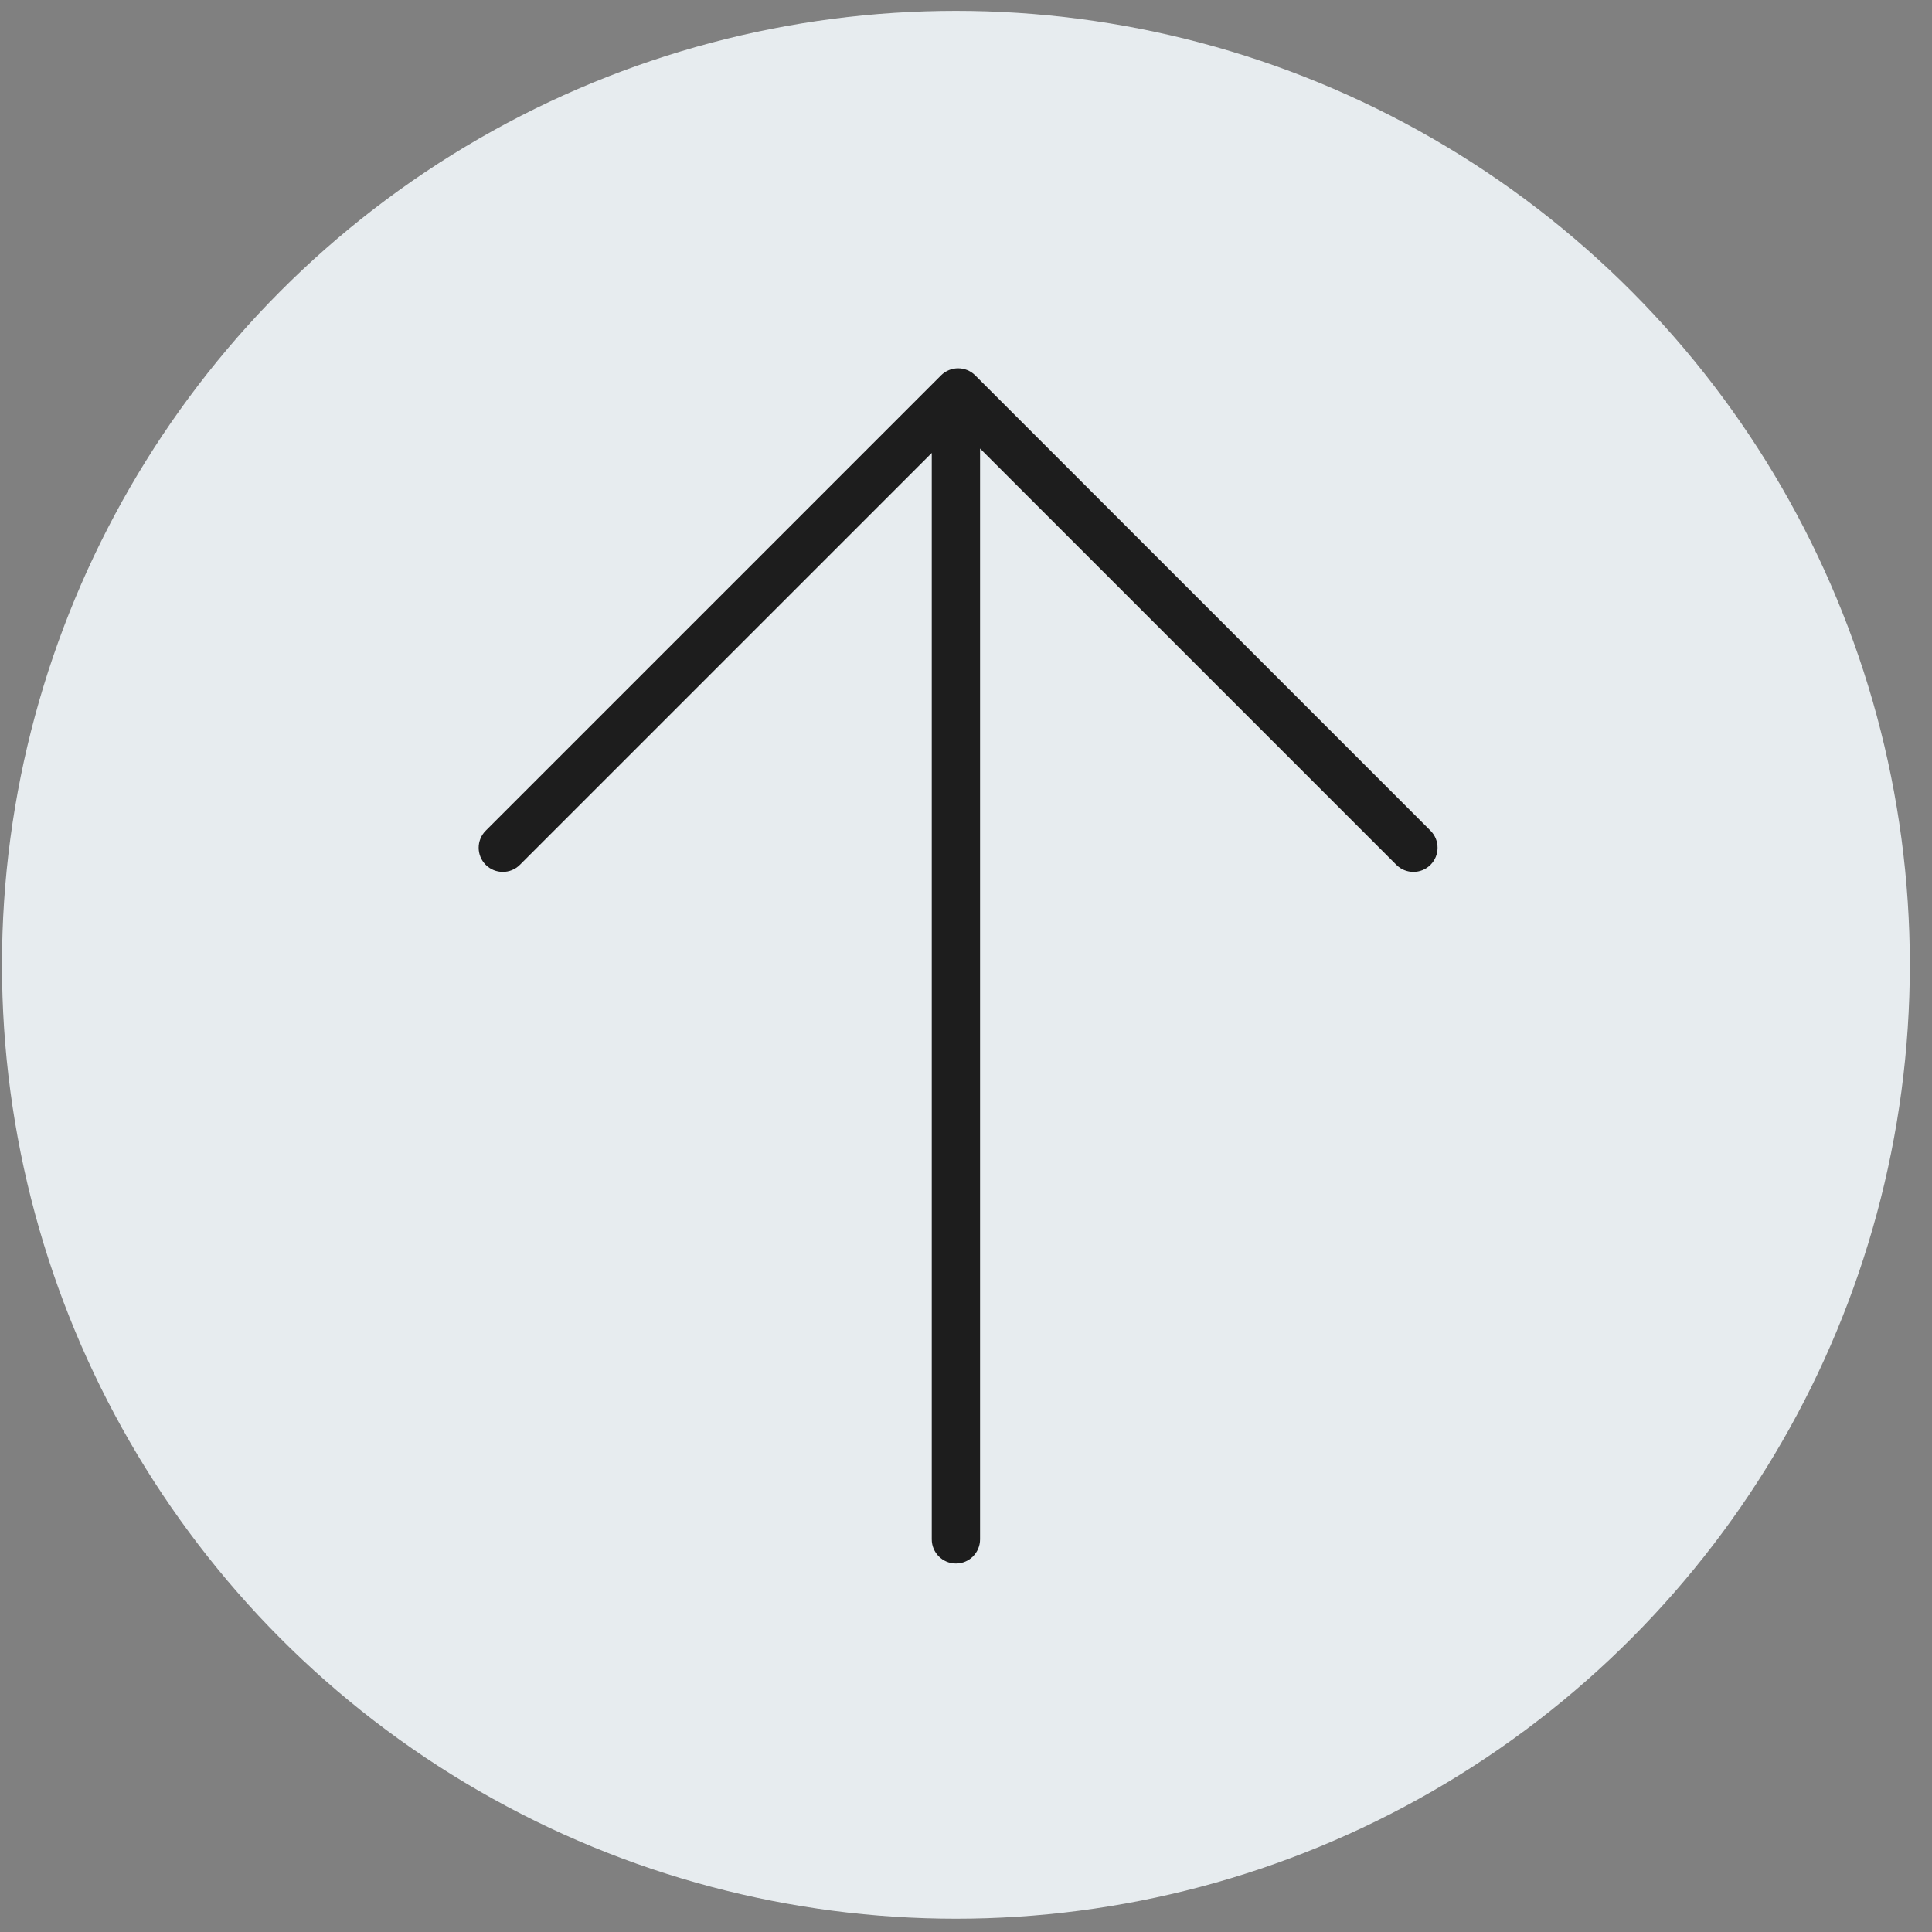
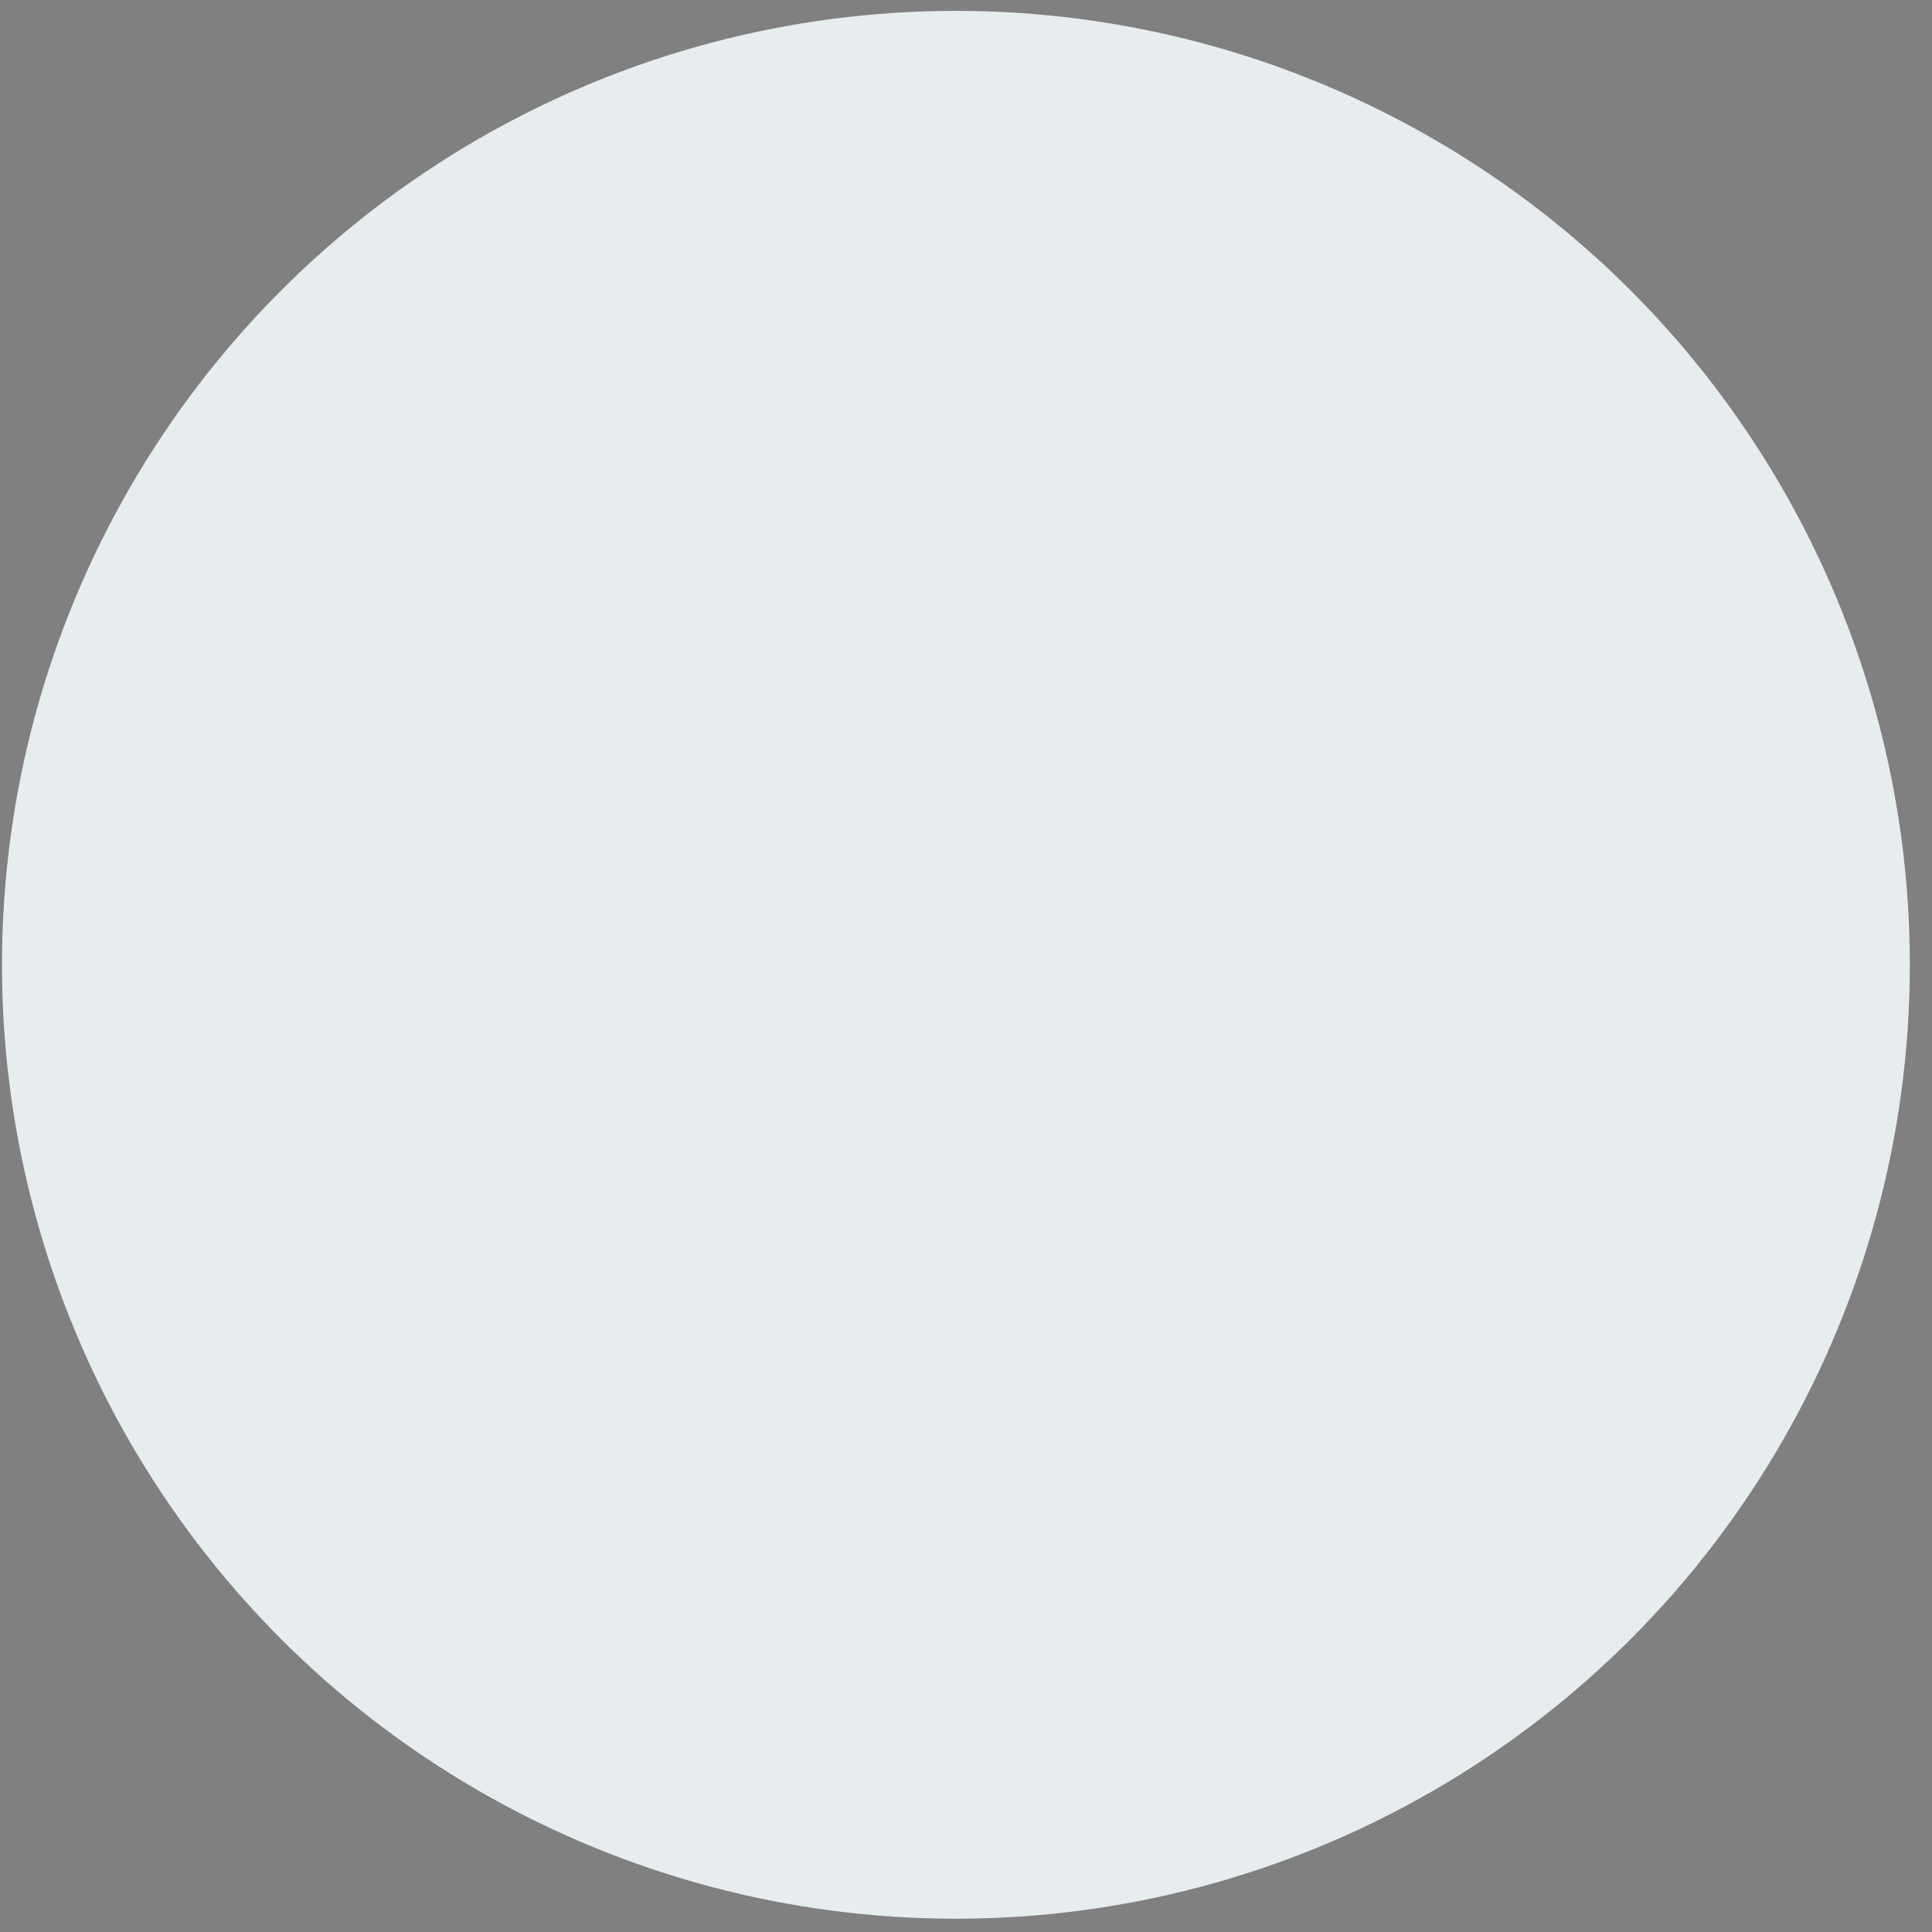
<svg xmlns="http://www.w3.org/2000/svg" width="80" height="80" viewBox="0 0 80 80" fill="none">
  <rect x="0" y="0" width="80" height="80" fill="#808080" stroke="none" />
  <circle cx="39.582" cy="39.95" r="39.5" fill="#E7ECEF" />
-   <path fill-rule="evenodd" clip-rule="evenodd" d="M20.113 34.397C19.723 34.787 19.723 35.42 20.113 35.811C20.504 36.201 21.137 36.201 21.527 35.811L38.582 18.756V63.741C38.582 64.293 39.03 64.741 39.582 64.741C40.134 64.741 40.582 64.293 40.582 63.741V18.573L57.82 35.811C58.21 36.201 58.843 36.201 59.234 35.811C59.624 35.42 59.624 34.787 59.234 34.397L40.381 15.543C39.99 15.153 39.357 15.153 38.966 15.543L20.113 34.397Z" fill="#1D1D1D" />
</svg>